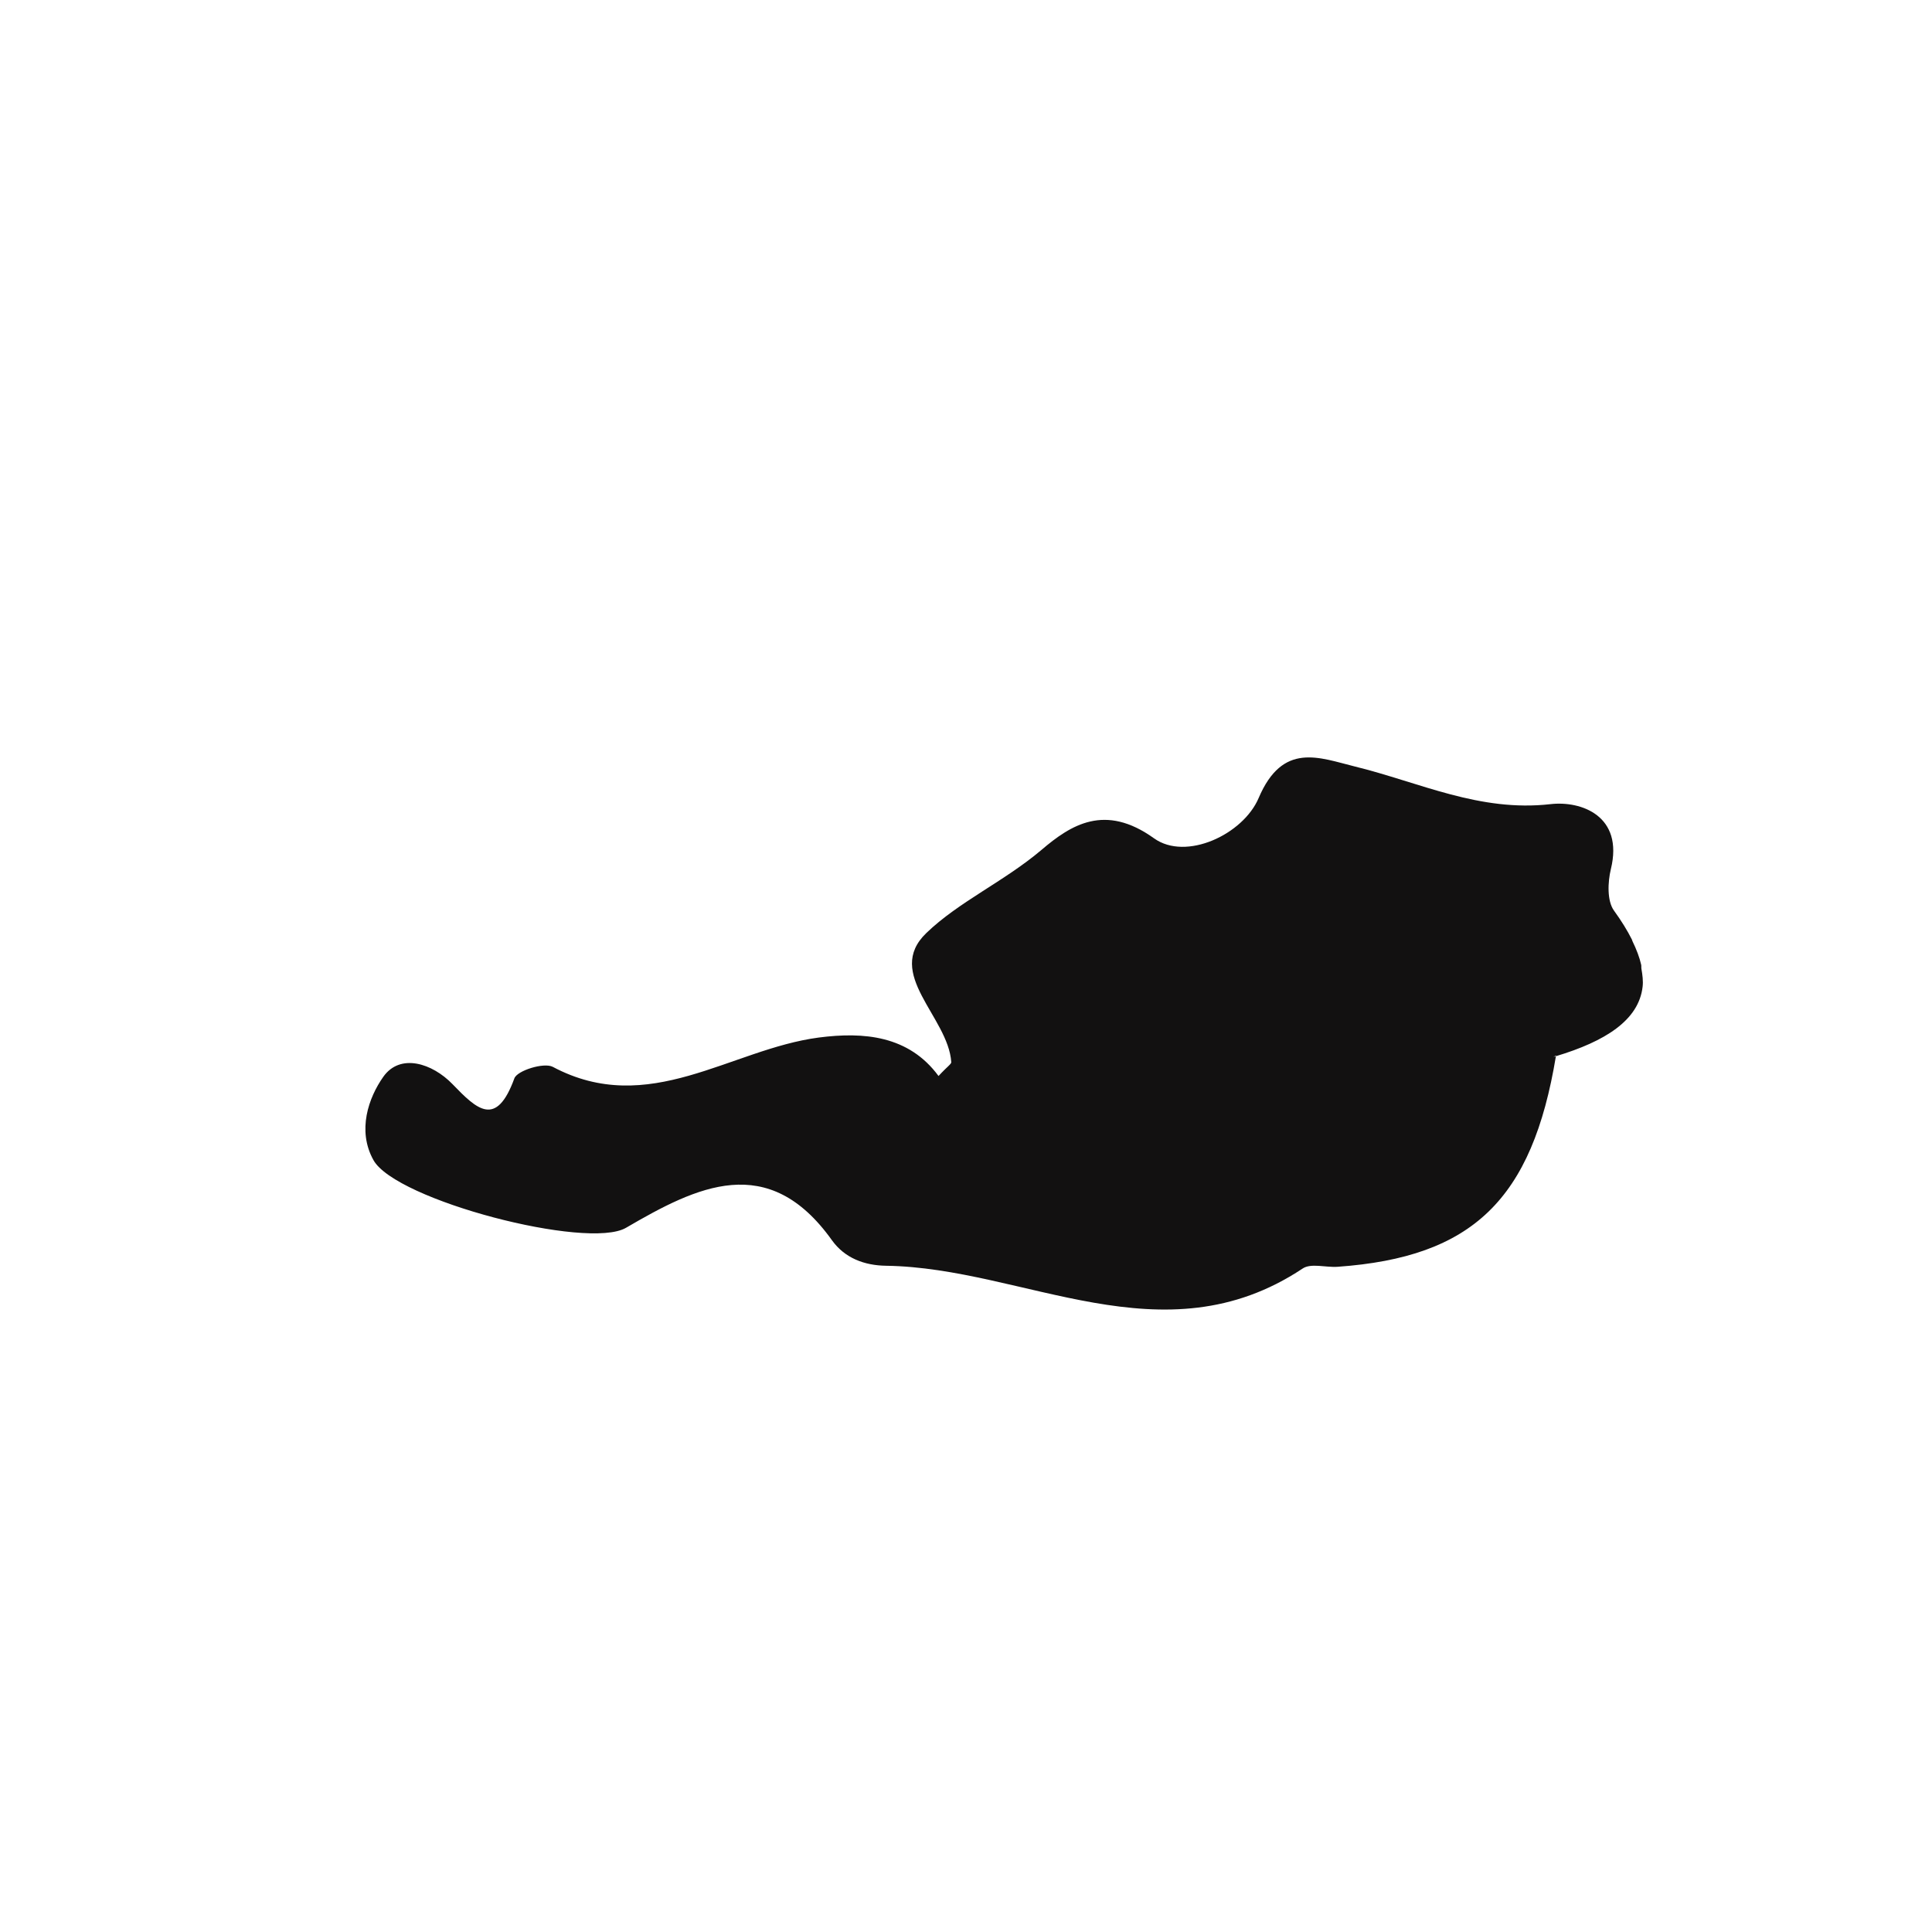
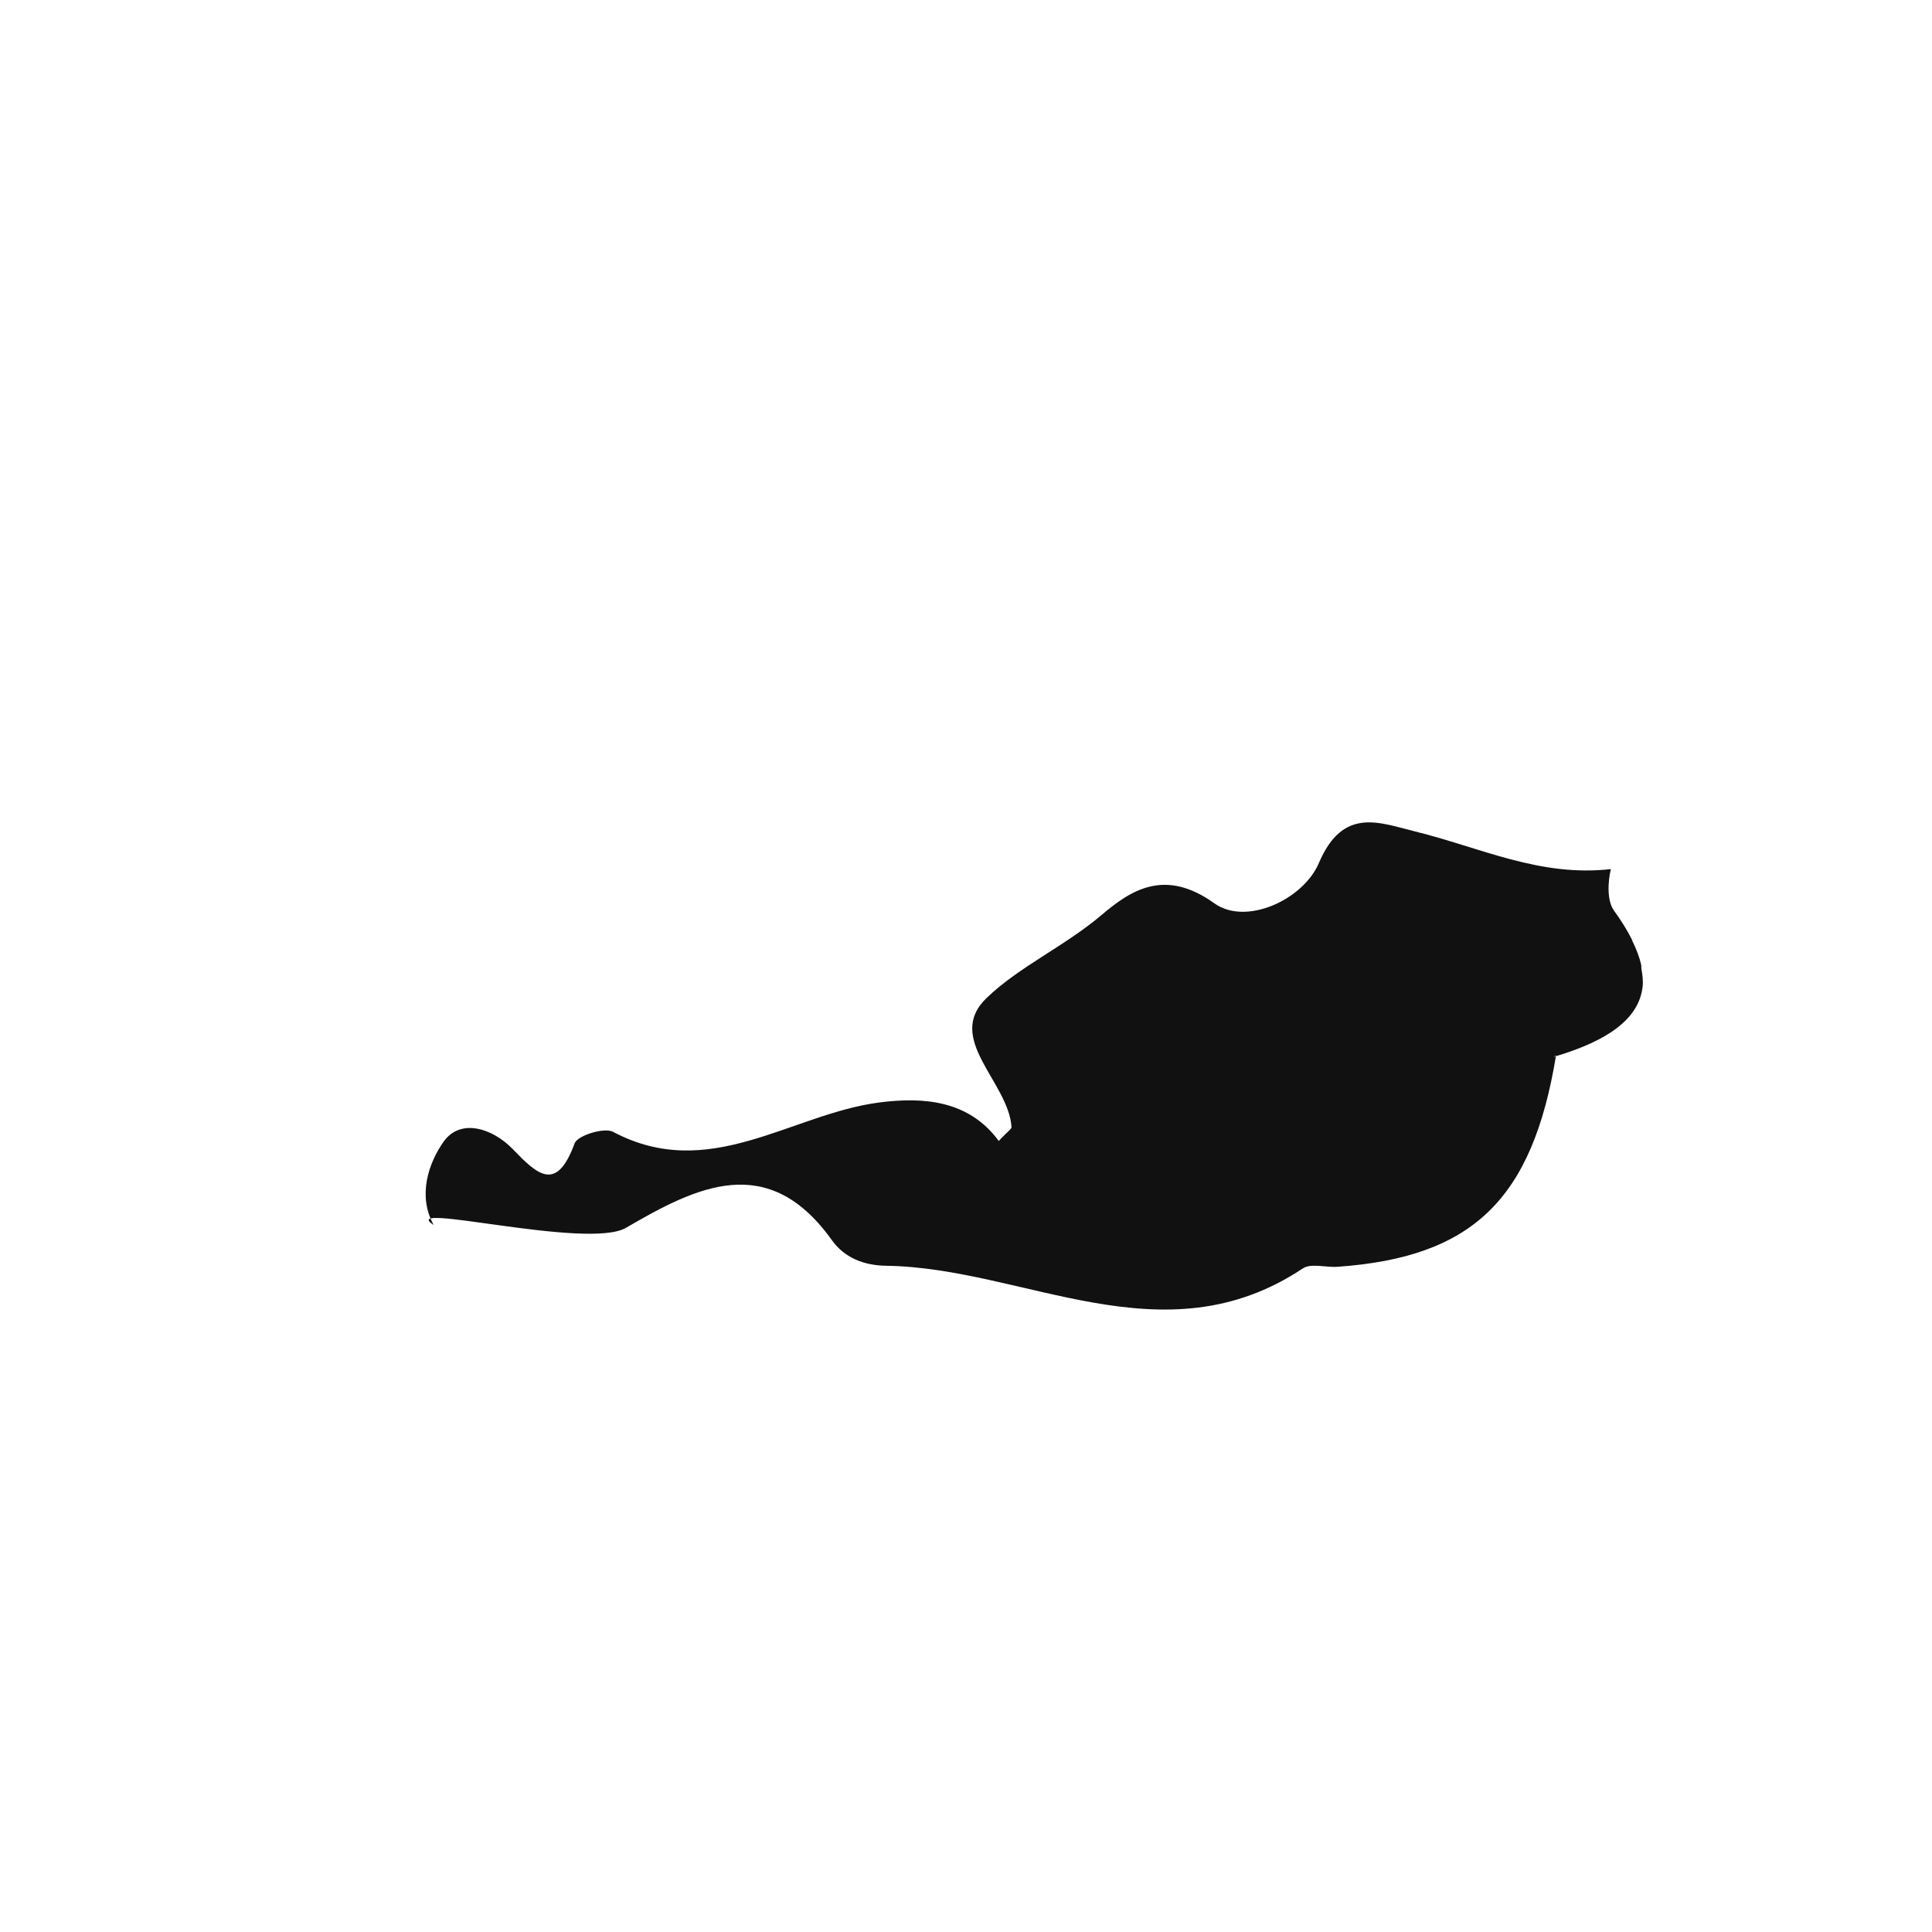
<svg xmlns="http://www.w3.org/2000/svg" version="1.1" id="Layer_1" x="0px" y="0px" width="32px" height="32px" viewBox="0 0 32 32" style="enable-background:new 0 0 32 32;" xml:space="preserve">
-   <path style="fill-rule:evenodd;clip-rule:evenodd;fill:#121111;" d="M10.369,20.336c1.174-0.685,2.355-1.273,3.411,0.207  c0.212,0.295,0.536,0.417,0.898,0.422c2.295,0.033,4.581,1.584,6.896,0.047c0.138-0.095,0.385-0.016,0.581-0.03  c2.235-0.158,3.223-1.113,3.616-3.489c-0.015,0.005-0.027,0.01-0.042,0.015c-0.003,0.002,0.044-0.026,0.044-0.026  c0,0.005-0.002,0.007-0.002,0.012c0.814-0.245,1.373-0.594,1.436-1.152c0.011-0.092-0.002-0.193-0.02-0.297  c-0.004-0.021,0.001-0.042-0.004-0.066c-0.027-0.12-0.077-0.252-0.145-0.392c-0.004-0.009-0.005-0.017-0.009-0.026  c-0.075-0.149-0.173-0.308-0.296-0.478c-0.117-0.161-0.104-0.472-0.052-0.688c0.216-0.884-0.495-1.134-0.998-1.076  c-1.177,0.135-2.17-0.36-3.237-0.622c-0.593-0.146-1.2-0.417-1.599,0.521c-0.257,0.604-1.204,1.047-1.733,0.667  c-0.813-0.583-1.375-0.225-1.865,0.193c-0.612,0.519-1.371,0.859-1.906,1.376c-0.7,0.672,0.363,1.389,0.413,2.138  c0.002,0.033-0.063,0.069-0.211,0.23c-0.493-0.67-1.237-0.734-1.984-0.637c-1.462,0.192-2.813,1.333-4.406,0.485  c-0.146-0.076-0.587,0.061-0.635,0.19c-0.301,0.825-0.621,0.516-1.027,0.095c-0.332-0.343-0.865-0.517-1.145-0.119  c-0.242,0.343-0.436,0.887-0.163,1.378C6.552,19.88,9.731,20.708,10.369,20.336z" />
+   <path style="fill-rule:evenodd;clip-rule:evenodd;fill:#121111;" d="M10.369,20.336c1.174-0.685,2.355-1.273,3.411,0.207  c0.212,0.295,0.536,0.417,0.898,0.422c2.295,0.033,4.581,1.584,6.896,0.047c0.138-0.095,0.385-0.016,0.581-0.03  c2.235-0.158,3.223-1.113,3.616-3.489c-0.015,0.005-0.027,0.01-0.042,0.015c-0.003,0.002,0.044-0.026,0.044-0.026  c0,0.005-0.002,0.007-0.002,0.012c0.814-0.245,1.373-0.594,1.436-1.152c0.011-0.092-0.002-0.193-0.02-0.297  c-0.004-0.021,0.001-0.042-0.004-0.066c-0.027-0.12-0.077-0.252-0.145-0.392c-0.004-0.009-0.005-0.017-0.009-0.026  c-0.075-0.149-0.173-0.308-0.296-0.478c-0.117-0.161-0.104-0.472-0.052-0.688c-1.177,0.135-2.17-0.36-3.237-0.622c-0.593-0.146-1.2-0.417-1.599,0.521c-0.257,0.604-1.204,1.047-1.733,0.667  c-0.813-0.583-1.375-0.225-1.865,0.193c-0.612,0.519-1.371,0.859-1.906,1.376c-0.7,0.672,0.363,1.389,0.413,2.138  c0.002,0.033-0.063,0.069-0.211,0.23c-0.493-0.67-1.237-0.734-1.984-0.637c-1.462,0.192-2.813,1.333-4.406,0.485  c-0.146-0.076-0.587,0.061-0.635,0.19c-0.301,0.825-0.621,0.516-1.027,0.095c-0.332-0.343-0.865-0.517-1.145-0.119  c-0.242,0.343-0.436,0.887-0.163,1.378C6.552,19.88,9.731,20.708,10.369,20.336z" />
</svg>